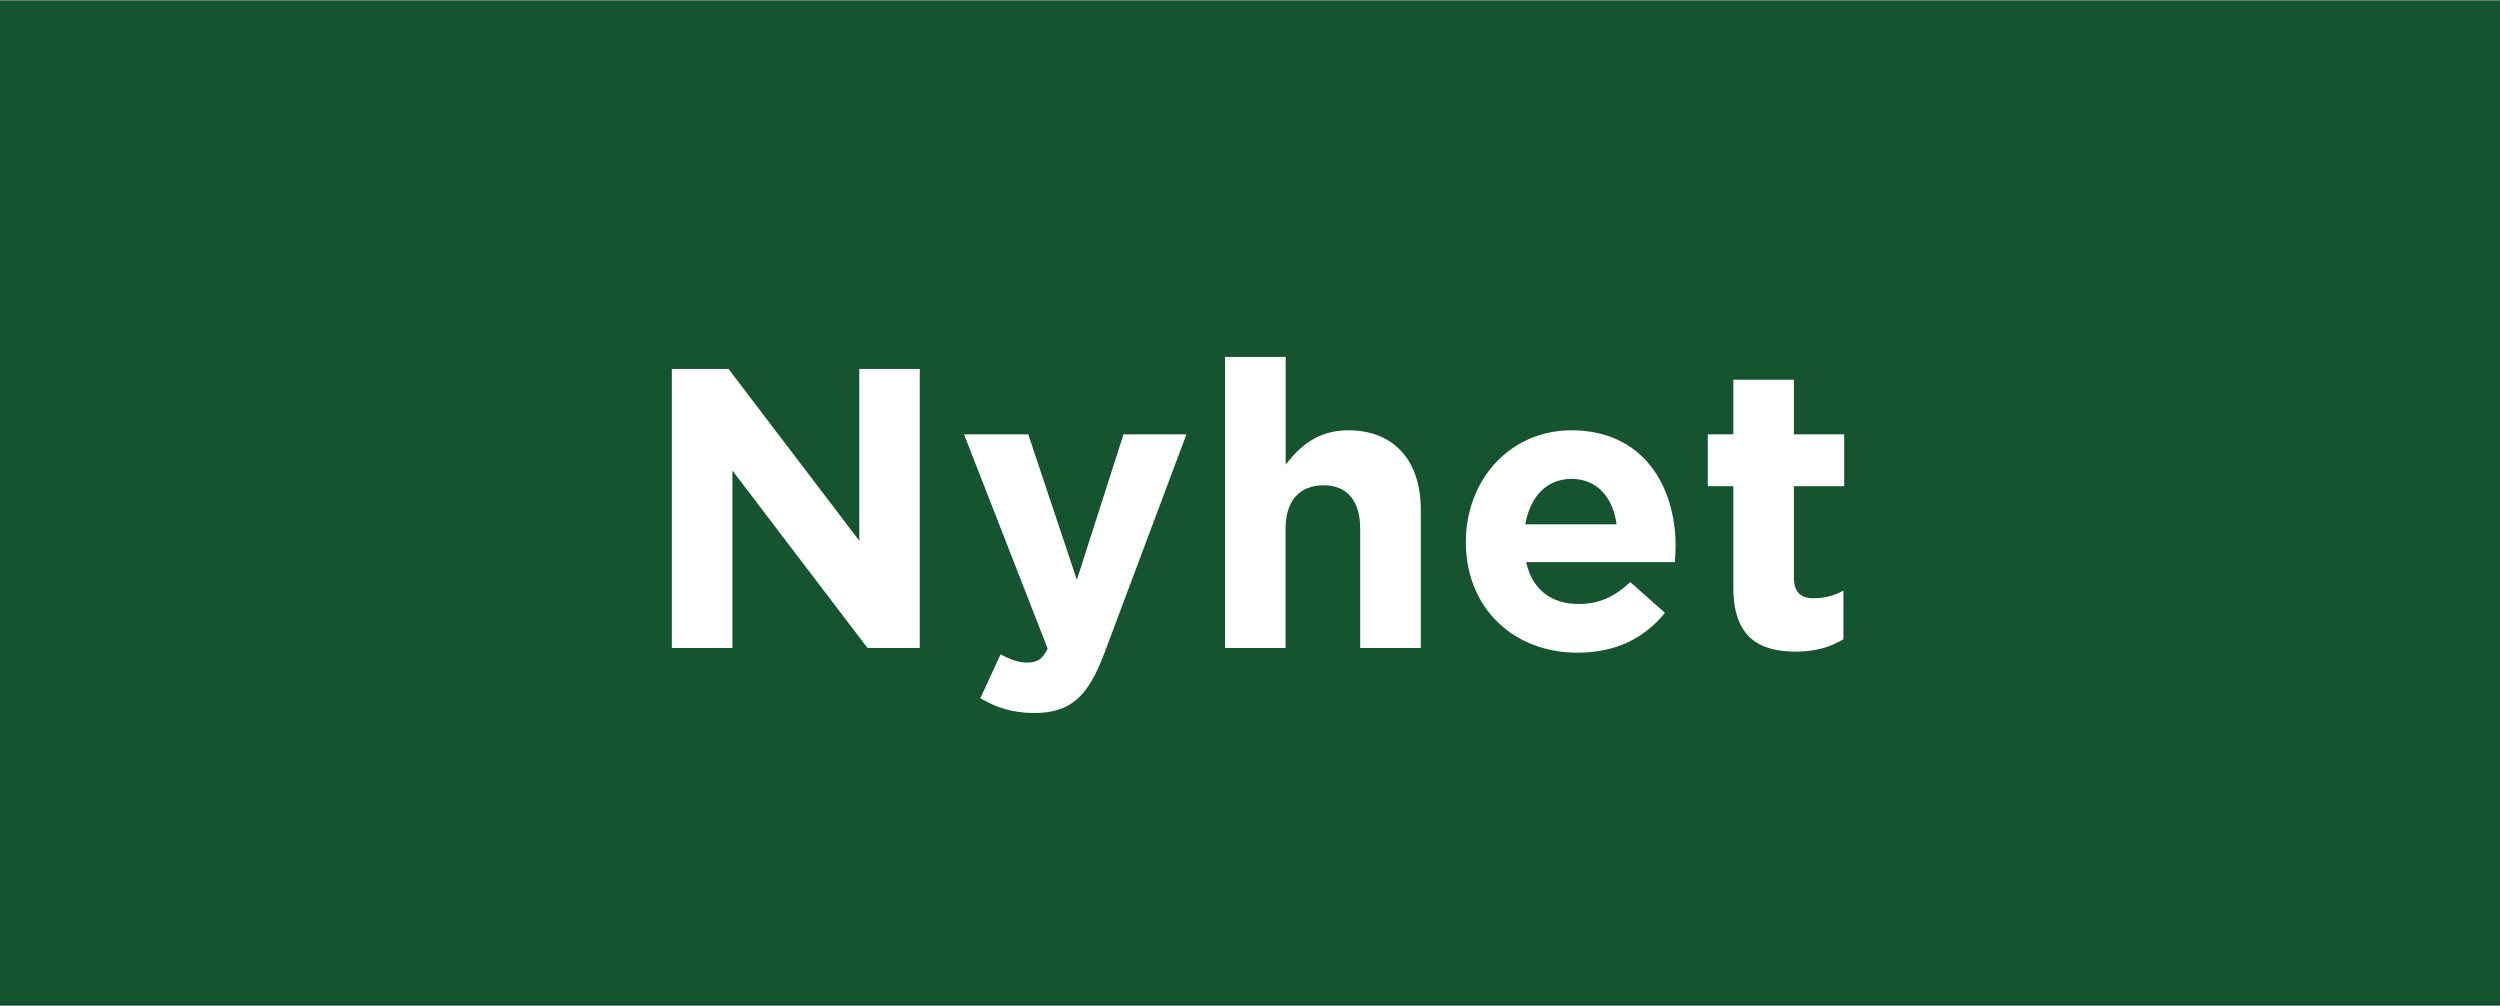
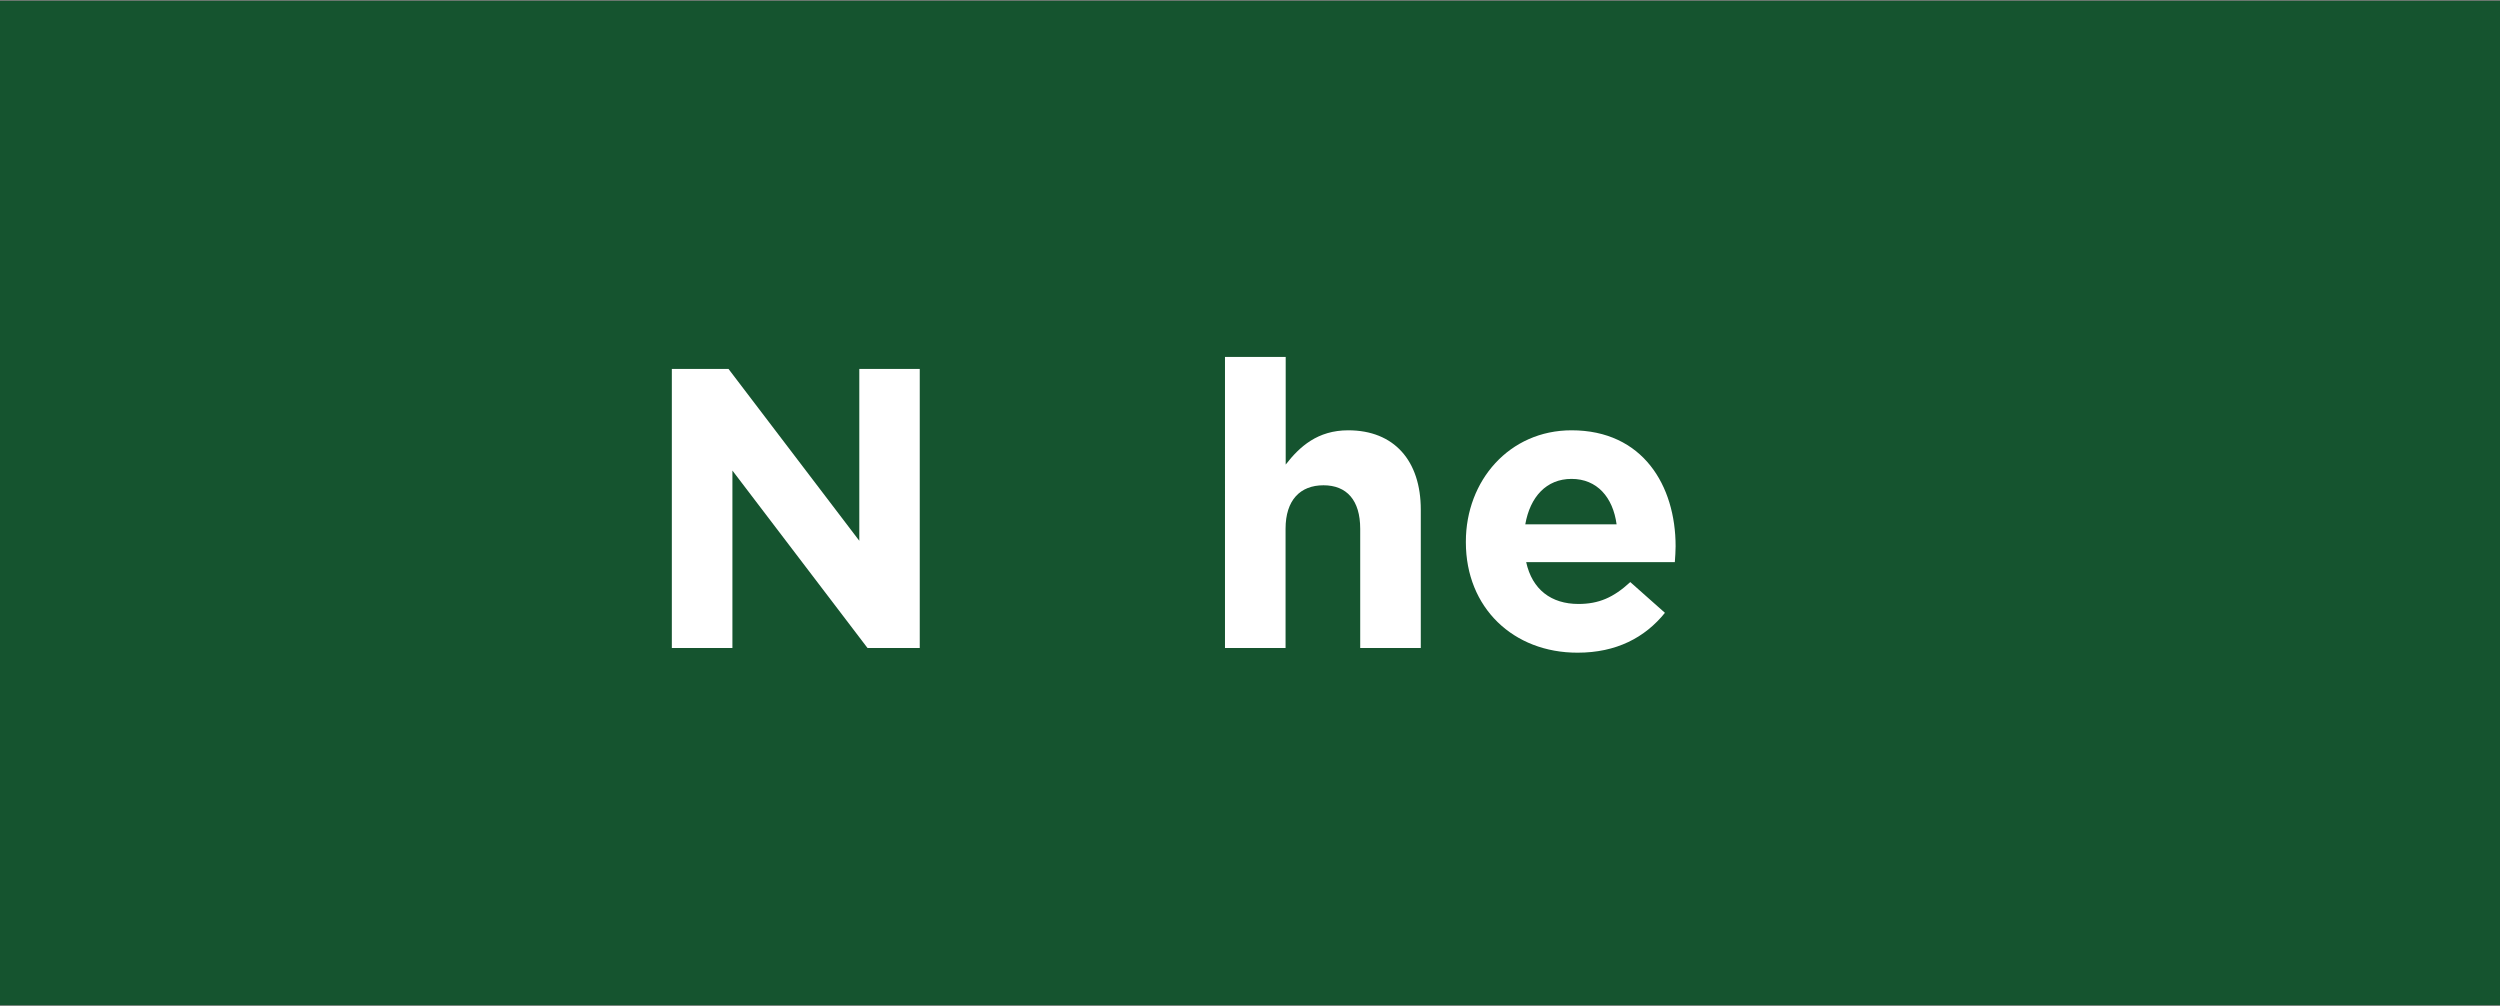
<svg xmlns="http://www.w3.org/2000/svg" version="1.1" id="Lager_1" x="0px" y="0px" viewBox="0 0 1919 772.1" style="enable-background:new 0 0 1919 772.1;" xml:space="preserve">
  <rect x="0" y="0" width="1919" height="772.1" fill="#808080" stroke="none" />
  <style type="text/css">
	.st0{fill:#15542F;}
	.st1{fill:#FFFFFF;}
</style>
  <rect x="-1" y="0.6" class="st0" width="1921" height="771" />
  <g>
    <path class="st1" d="M515.7,283.2h43.5l100.4,131.9V283.2H706v214.2h-40.1L562.2,361.2v136.2h-46.5V283.2z" />
-     <path class="st1" d="M752.5,535.9l15.6-33.7c6.1,3.7,13.8,6.4,19.9,6.4c8,0,12.2-2.4,16.2-10.7L740,333.4h49.3l37.3,111.7   l35.8-111.7h48.3l-63,168c-12.5,33.4-26,45.9-53.9,45.9C777,547.3,764.4,543,752.5,535.9z" />
    <path class="st1" d="M940.4,274h46.5v82.6c10.7-13.8,24.5-26.3,48-26.3c35.2,0,55.7,23.3,55.7,60.9v106.2h-46.5v-91.5   c0-22-10.4-33.4-28.2-33.4s-29.1,11.3-29.1,33.4v91.5h-46.5V274z" />
    <path class="st1" d="M1125.2,416.3v-0.6c0-46.8,33.4-85.4,81.1-85.4c54.8,0,79.9,42.5,79.9,89c0,3.7-0.3,8-0.6,12.2h-114.1   c4.6,21.1,19.3,32.1,40.1,32.1c15.6,0,26.9-4.9,39.8-16.8l26.6,23.6c-15.3,19-37.3,30.6-67,30.6   C1161.6,501.1,1125.2,466.5,1125.2,416.3z M1240.9,402.5c-2.8-20.8-15-34.9-34.6-34.9c-19.3,0-31.8,13.8-35.5,34.9H1240.9z" />
-     <path class="st1" d="M1330.5,450.9v-77.7h-19.6v-39.8h19.6v-41.9h46.5v41.9h38.6v39.8H1377v70.1c0,10.7,4.6,15.9,15,15.9   c8.6,0,16.2-2.1,23-5.8v37.3c-9.8,5.8-21.1,9.5-36.7,9.5C1349.8,500.1,1330.5,488.8,1330.5,450.9z" />
  </g>
</svg>